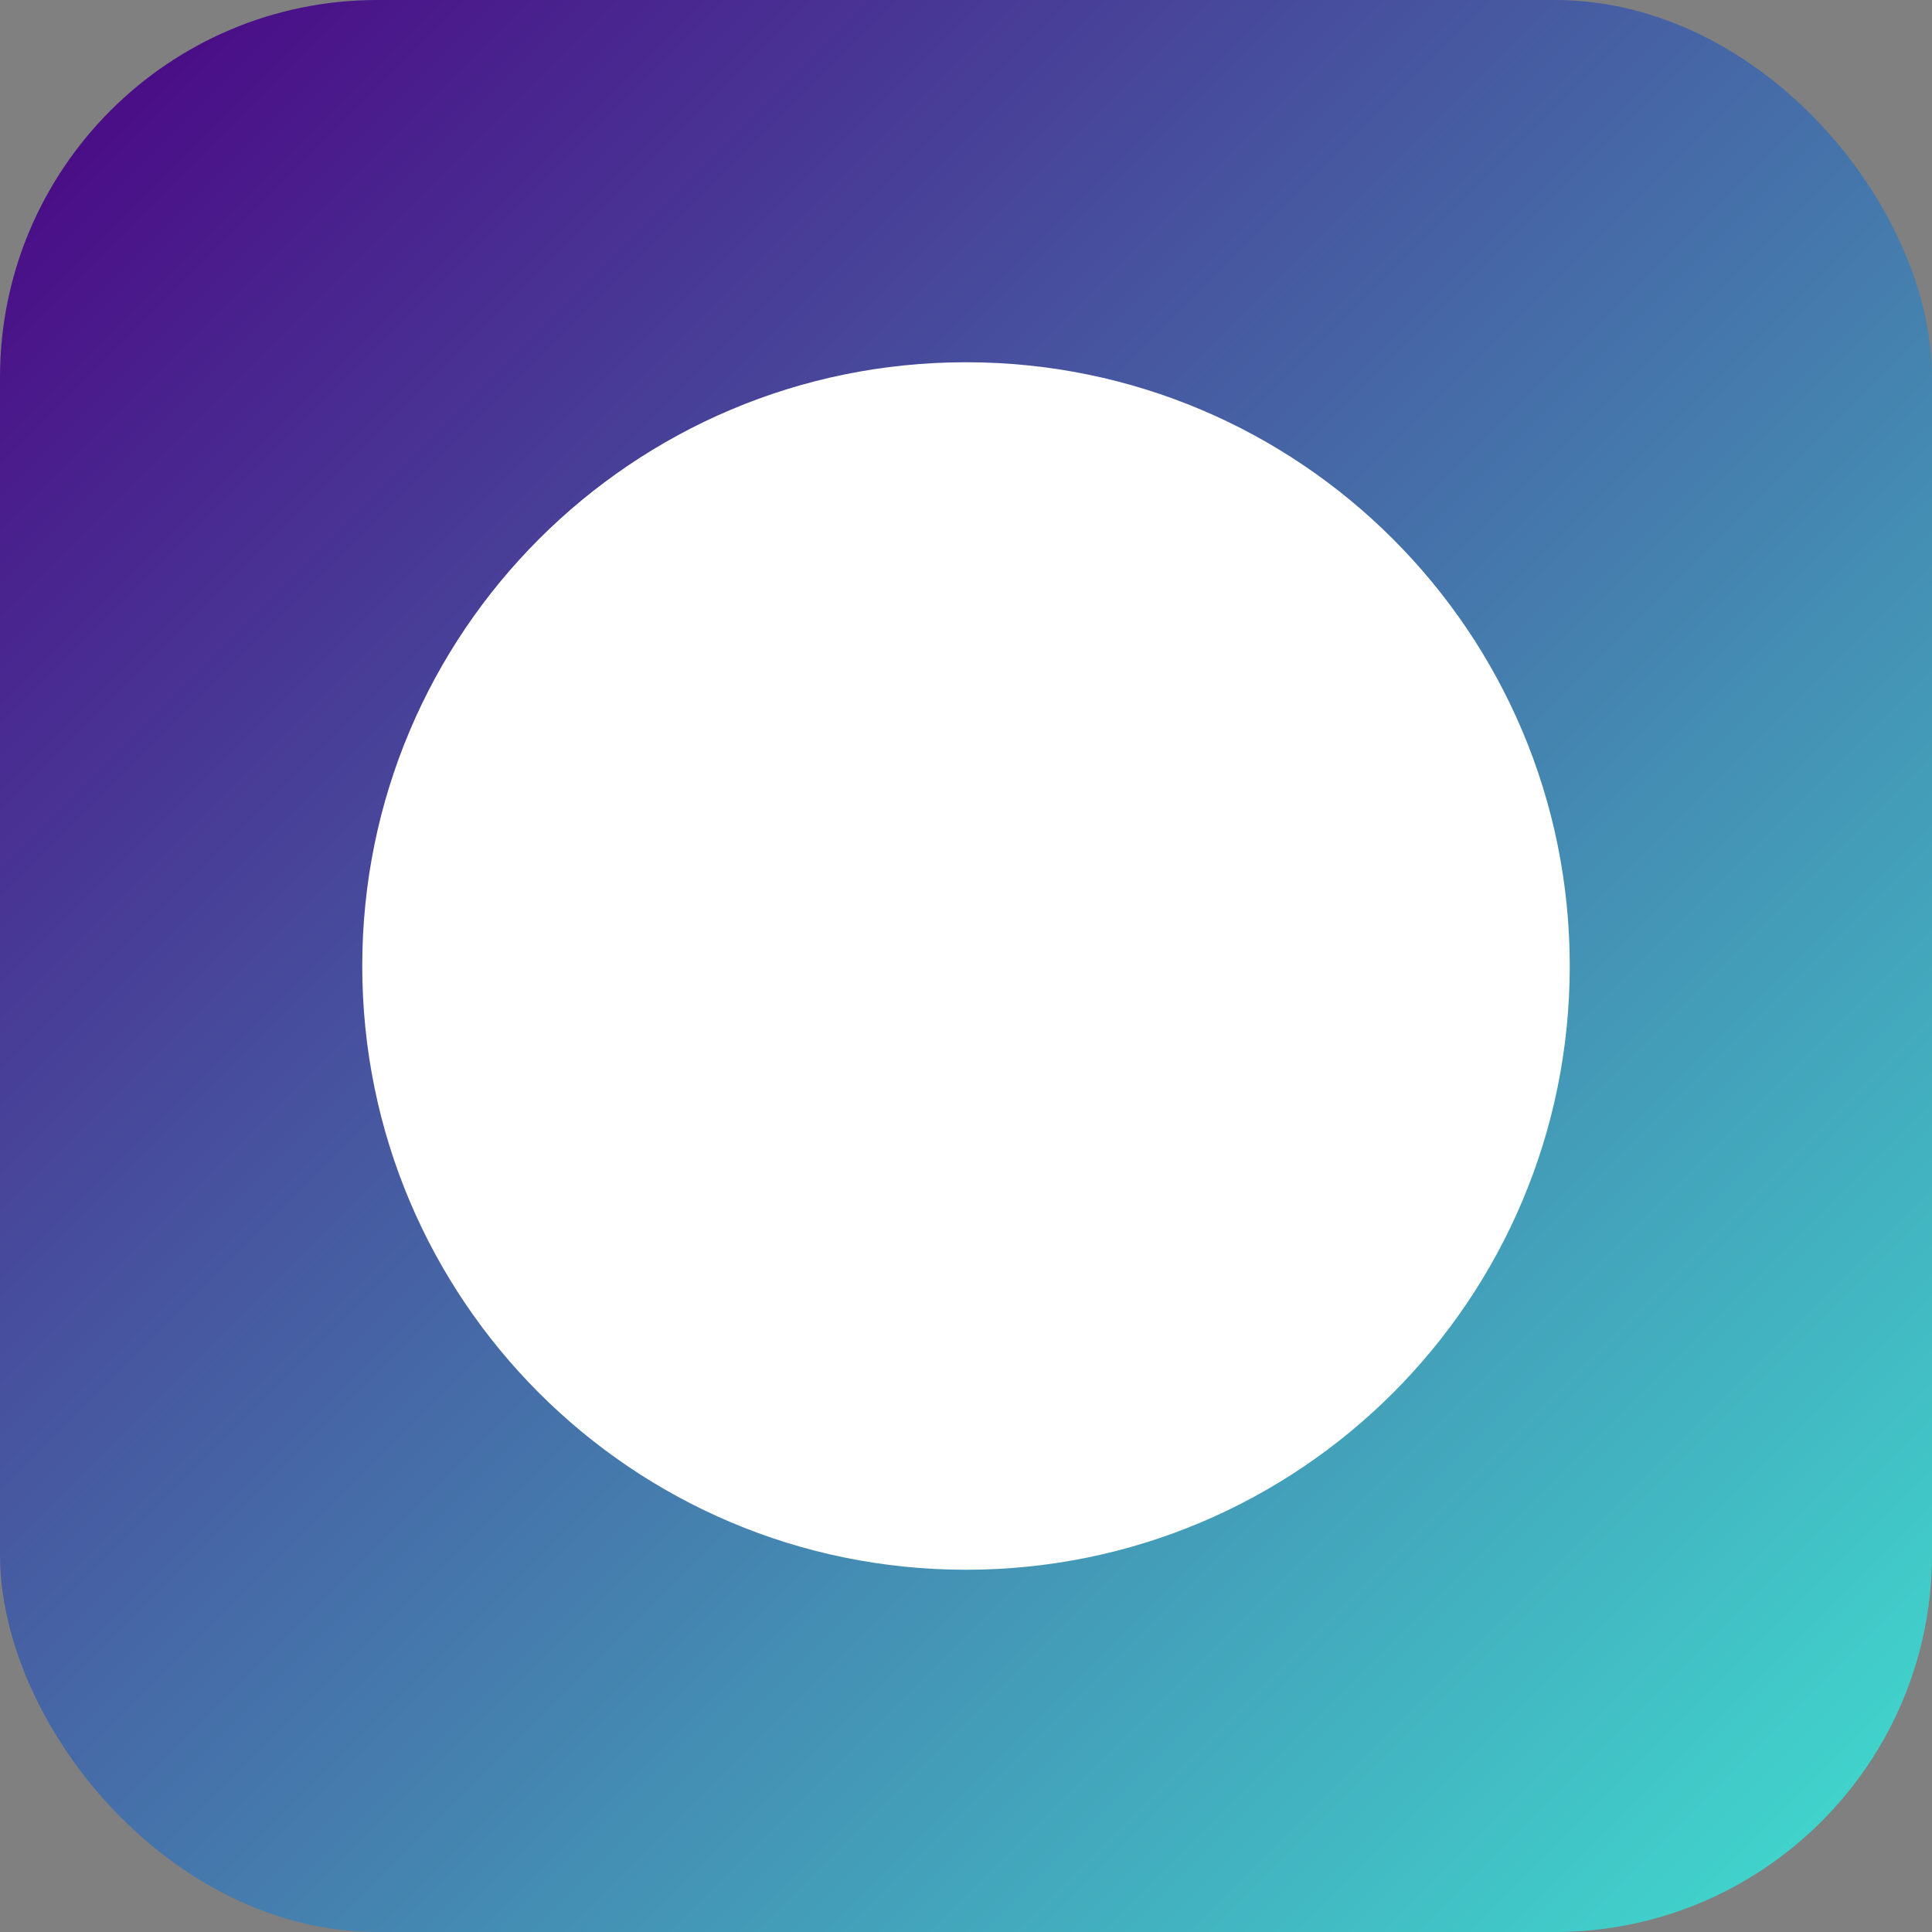
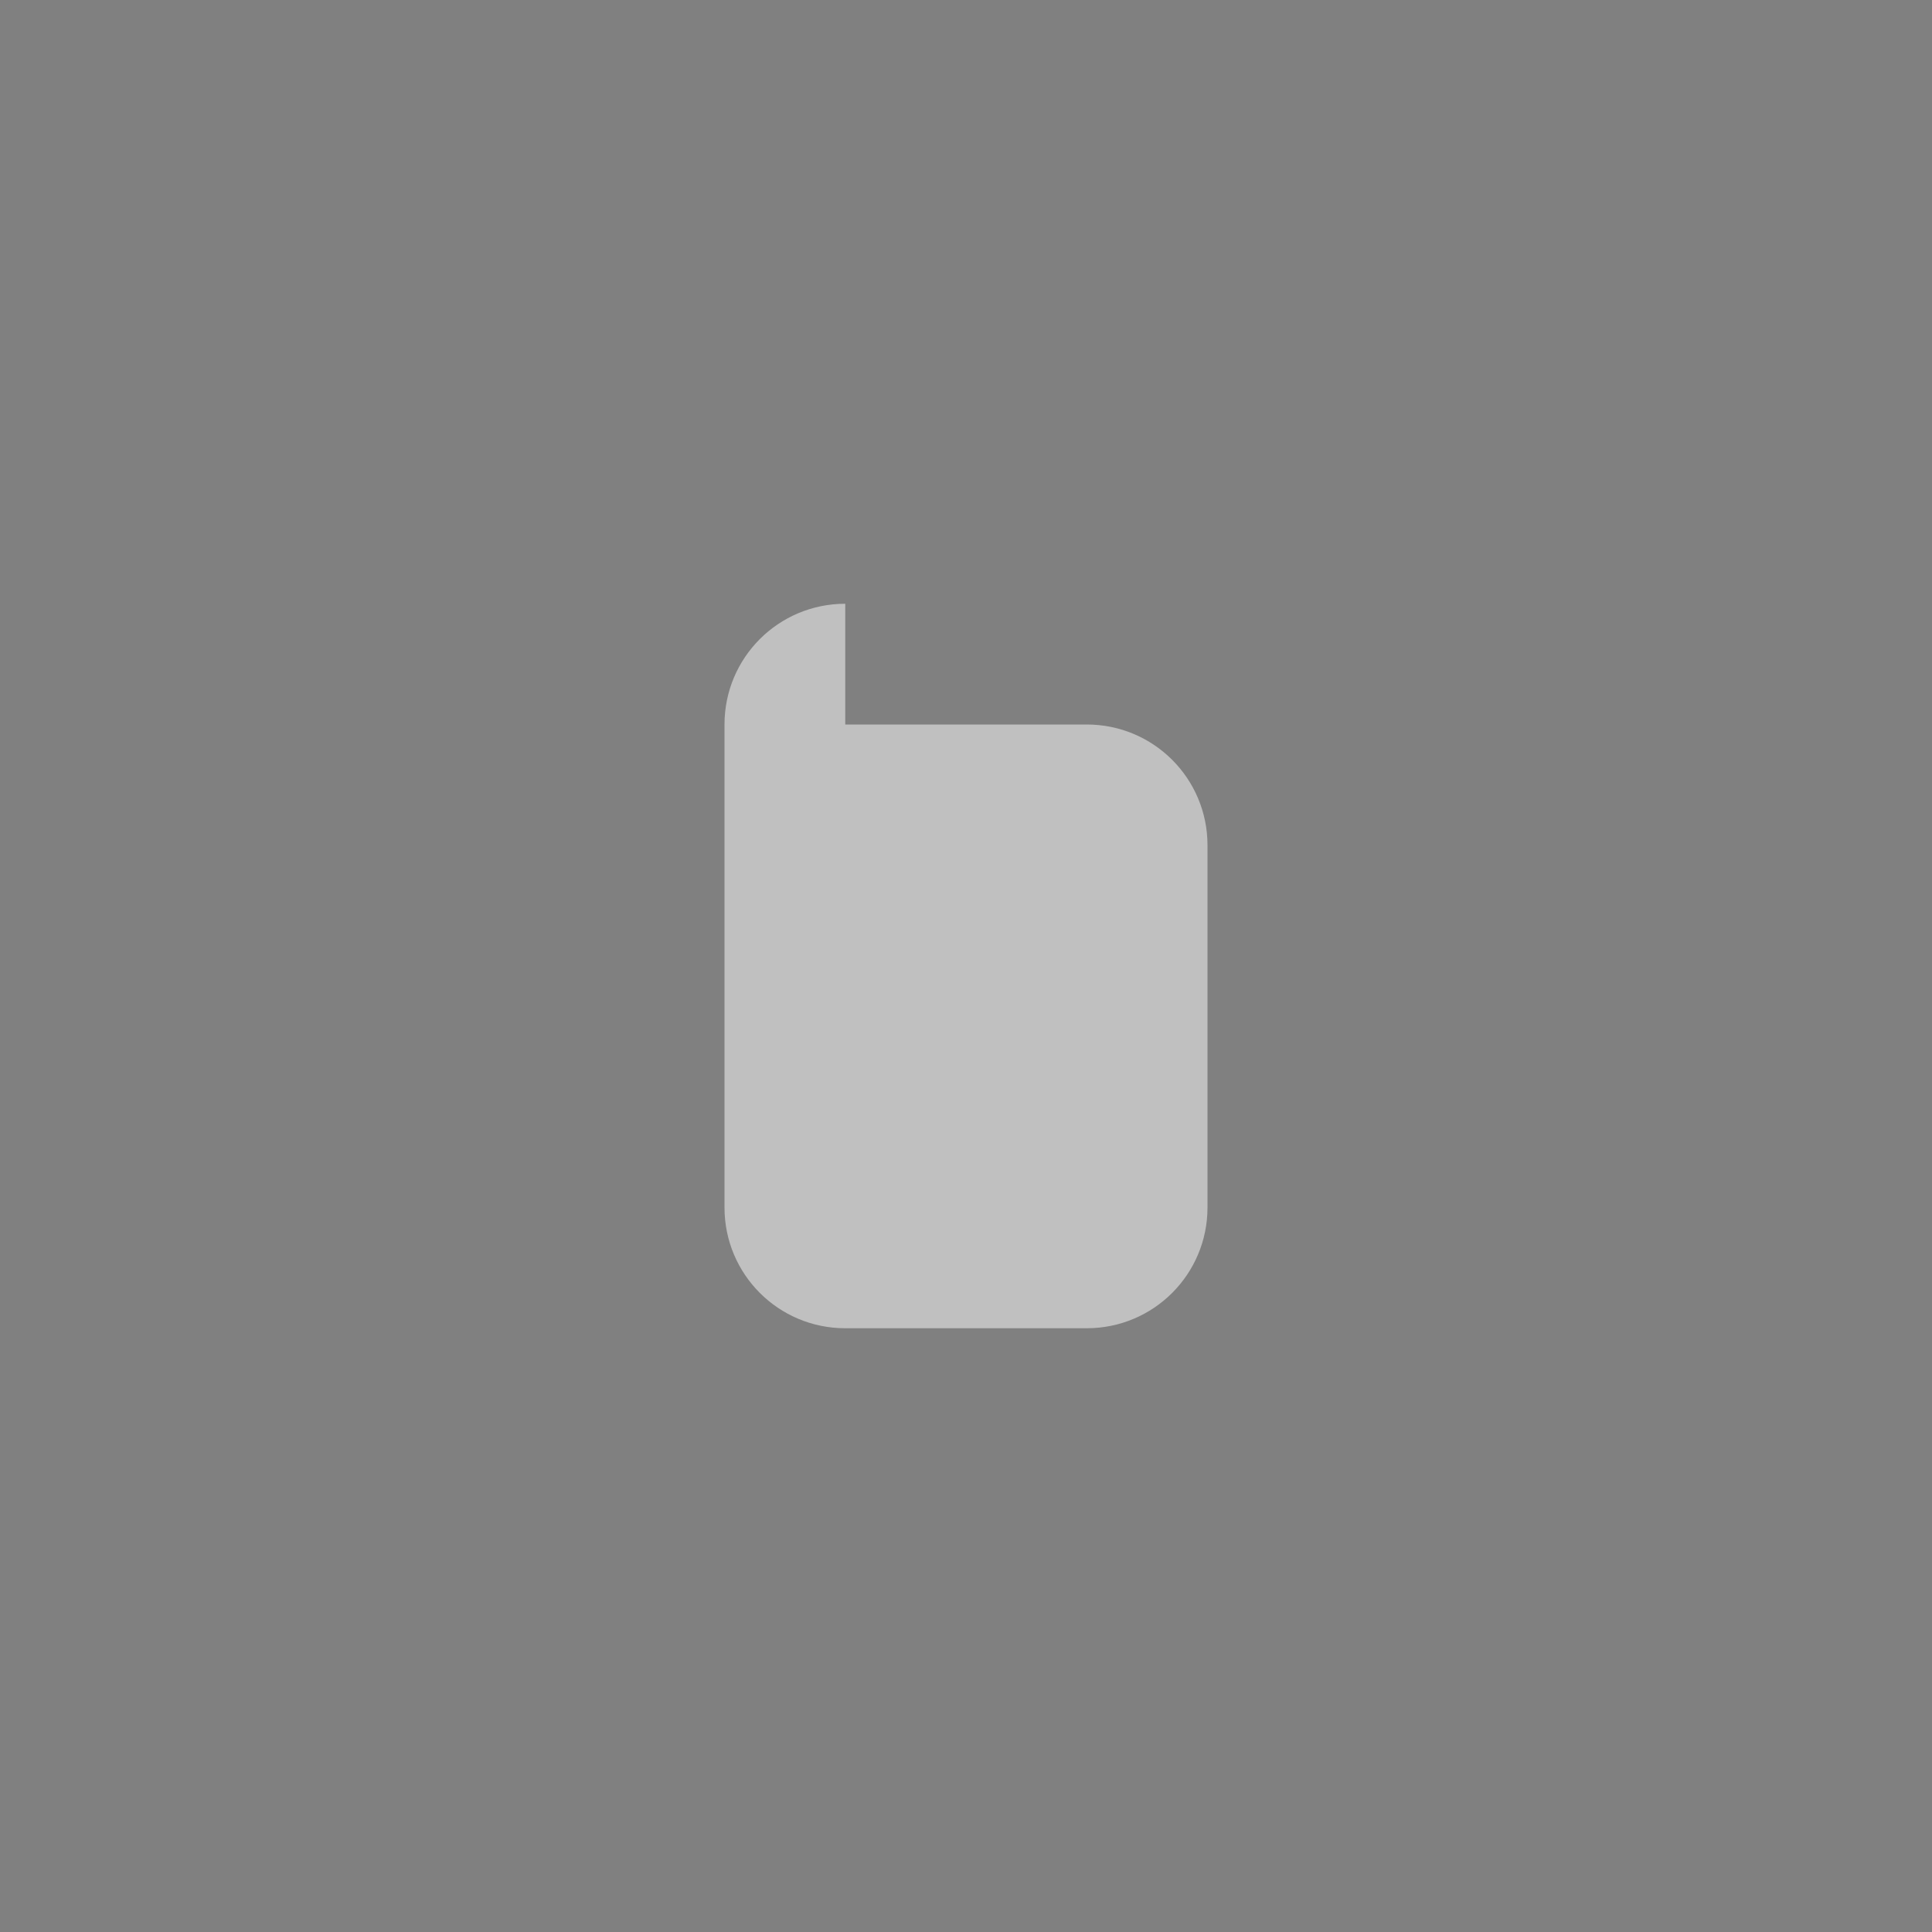
<svg xmlns="http://www.w3.org/2000/svg" viewBox="0 0 512 512" width="100%" height="100%">
  <rect x="0" y="0" width="512" height="512" fill="#808080" stroke="none" />
  <defs>
    <linearGradient id="gradient" x1="0%" y1="0%" x2="100%" y2="100%">
      <stop offset="0%" stop-color="#4b0082" />
      <stop offset="100%" stop-color="#40e0d0" />
    </linearGradient>
  </defs>
-   <rect width="512" height="512" rx="100" fill="url(#gradient)" />
-   <path fill="#ffffff" d="M256 96c-88.4 0-160 71.6-160 160s71.6 160 160 160 160-71.6 160-160-71.6-160-160-160zm-32 64c-17.7 0-32 14.3-32 32v128c0 17.7 14.3 32 32 32h64c17.7 0 32-14.3 32-32v-96c0-17.7-14.3-32-32-32h-64v-32z" />
  <path fill="#ffffff" d="M224 160v32h64c17.7 0 32 14.3 32 32v96c0 17.7-14.3 32-32 32h-64c-17.7 0-32-14.3-32-32V192c0-17.7 14.3-32 32-32z" opacity="0.5" />
</svg>